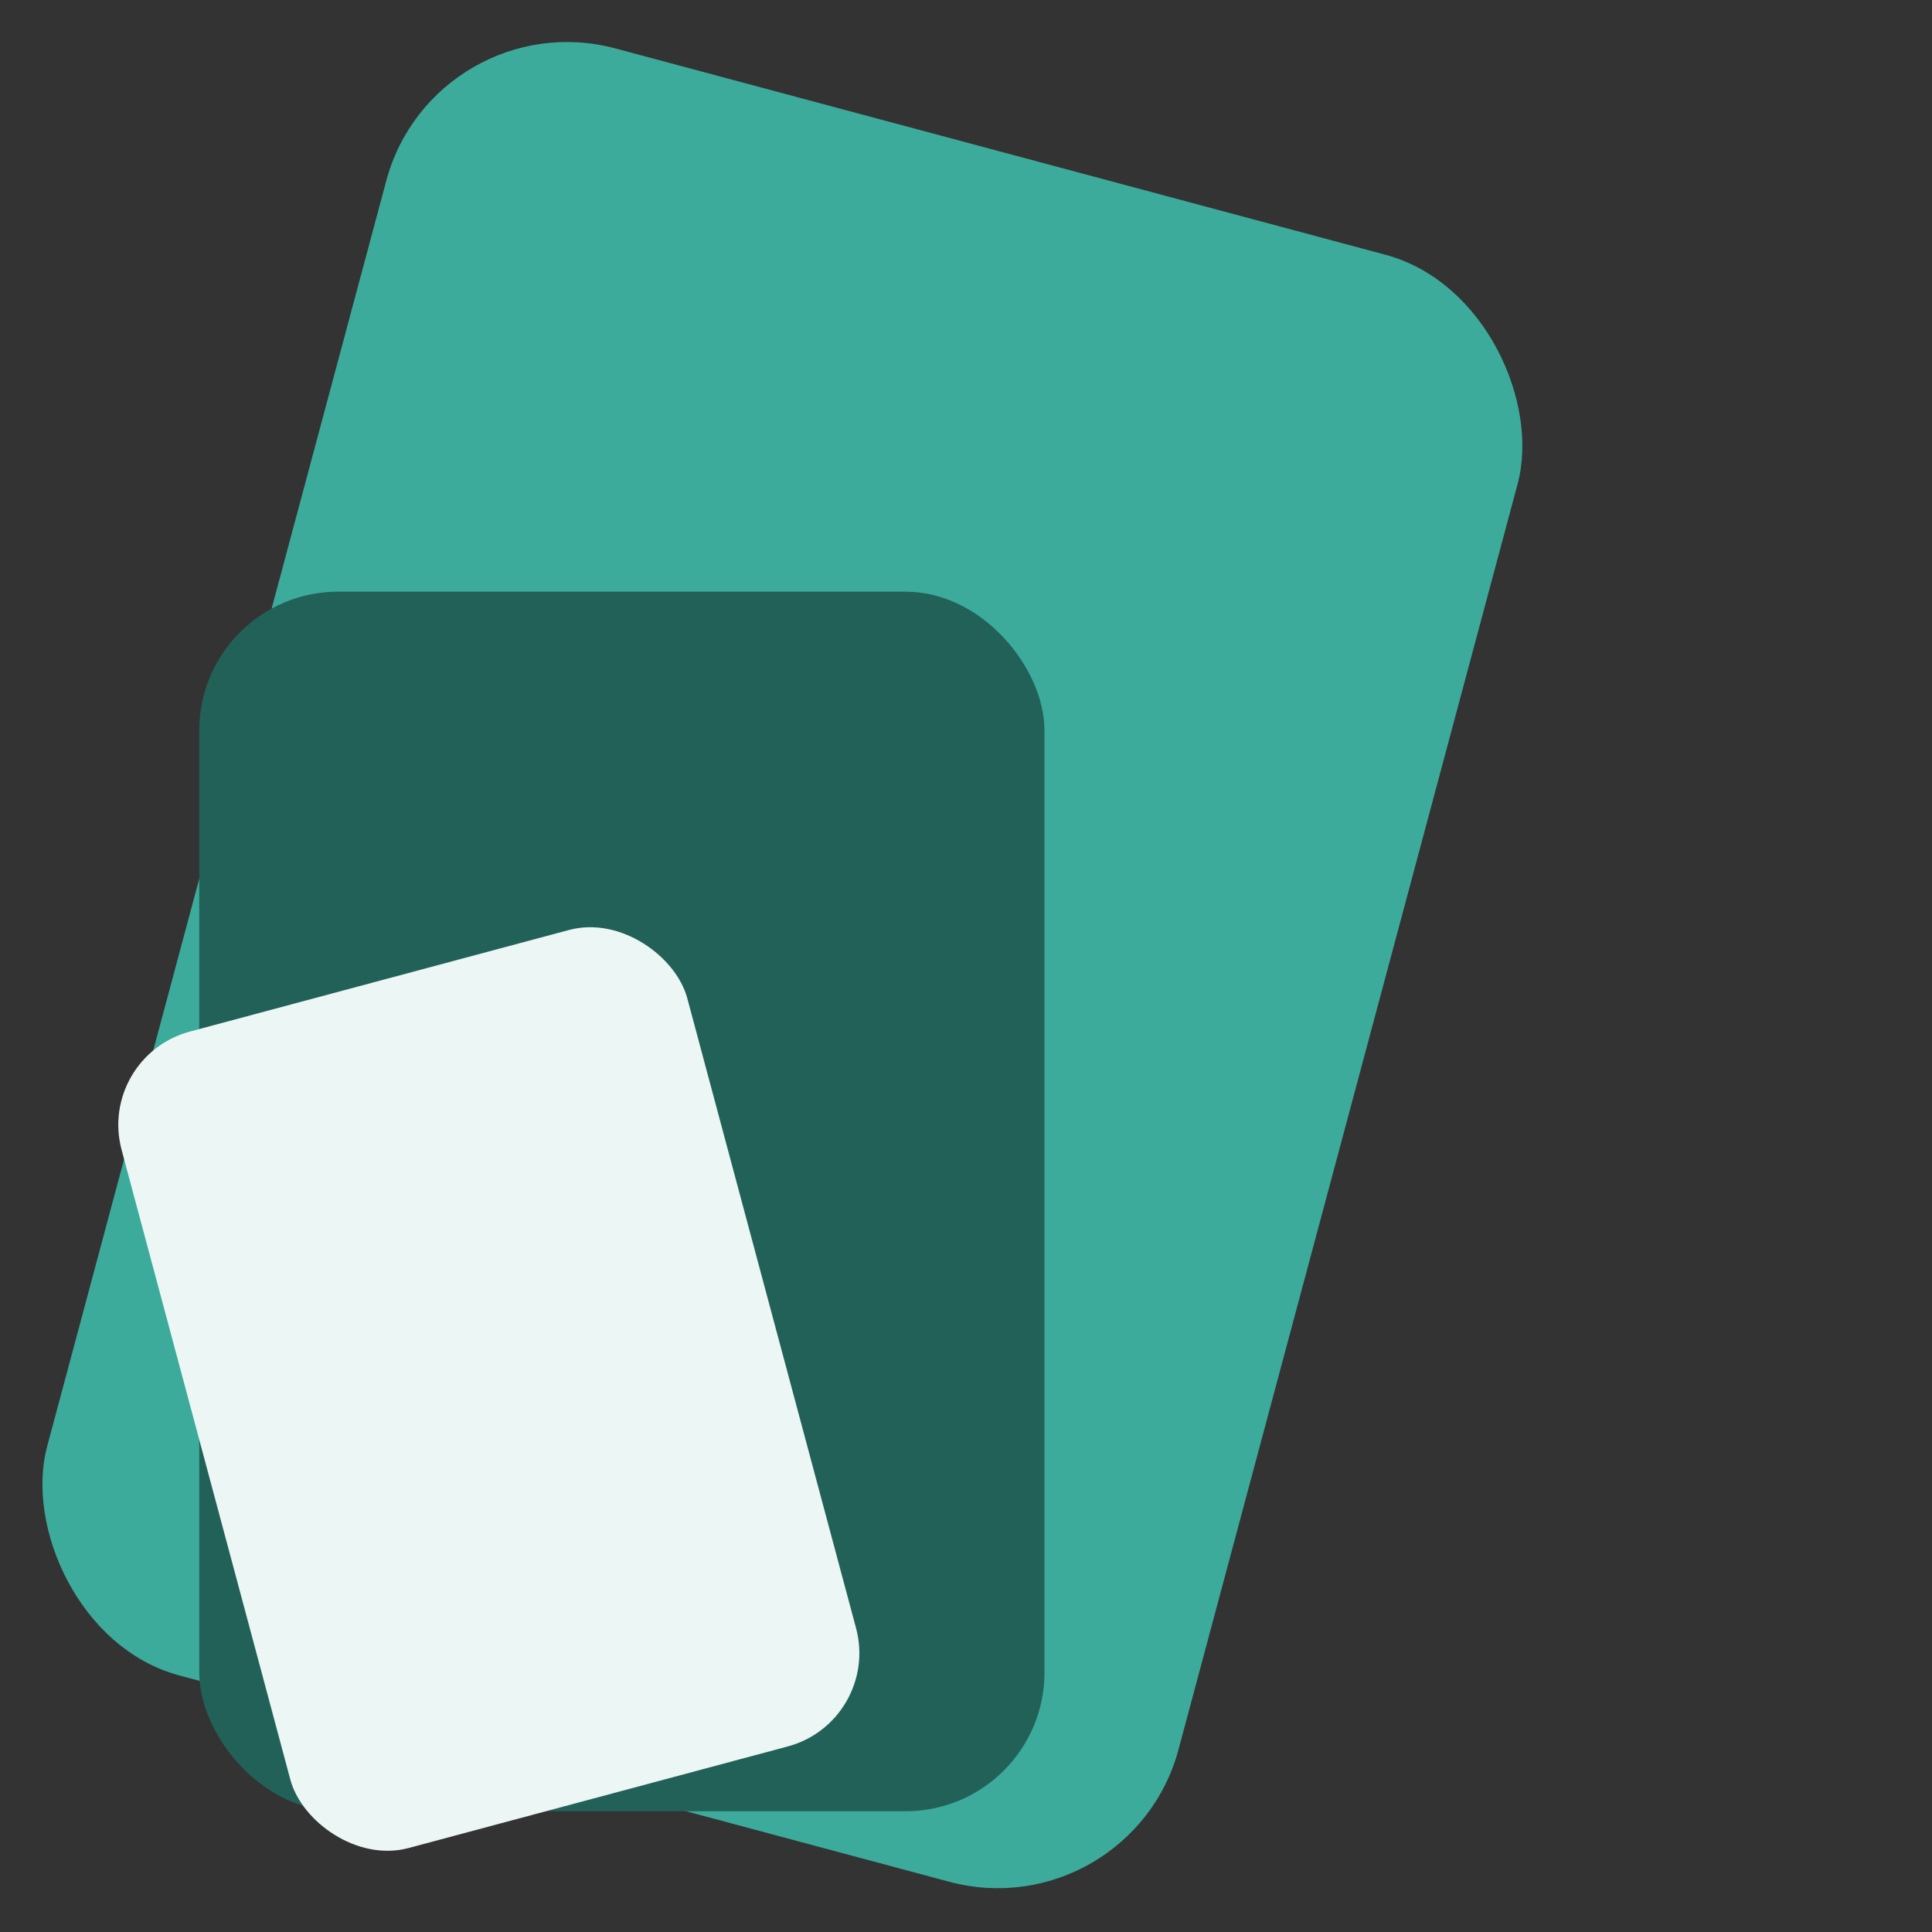
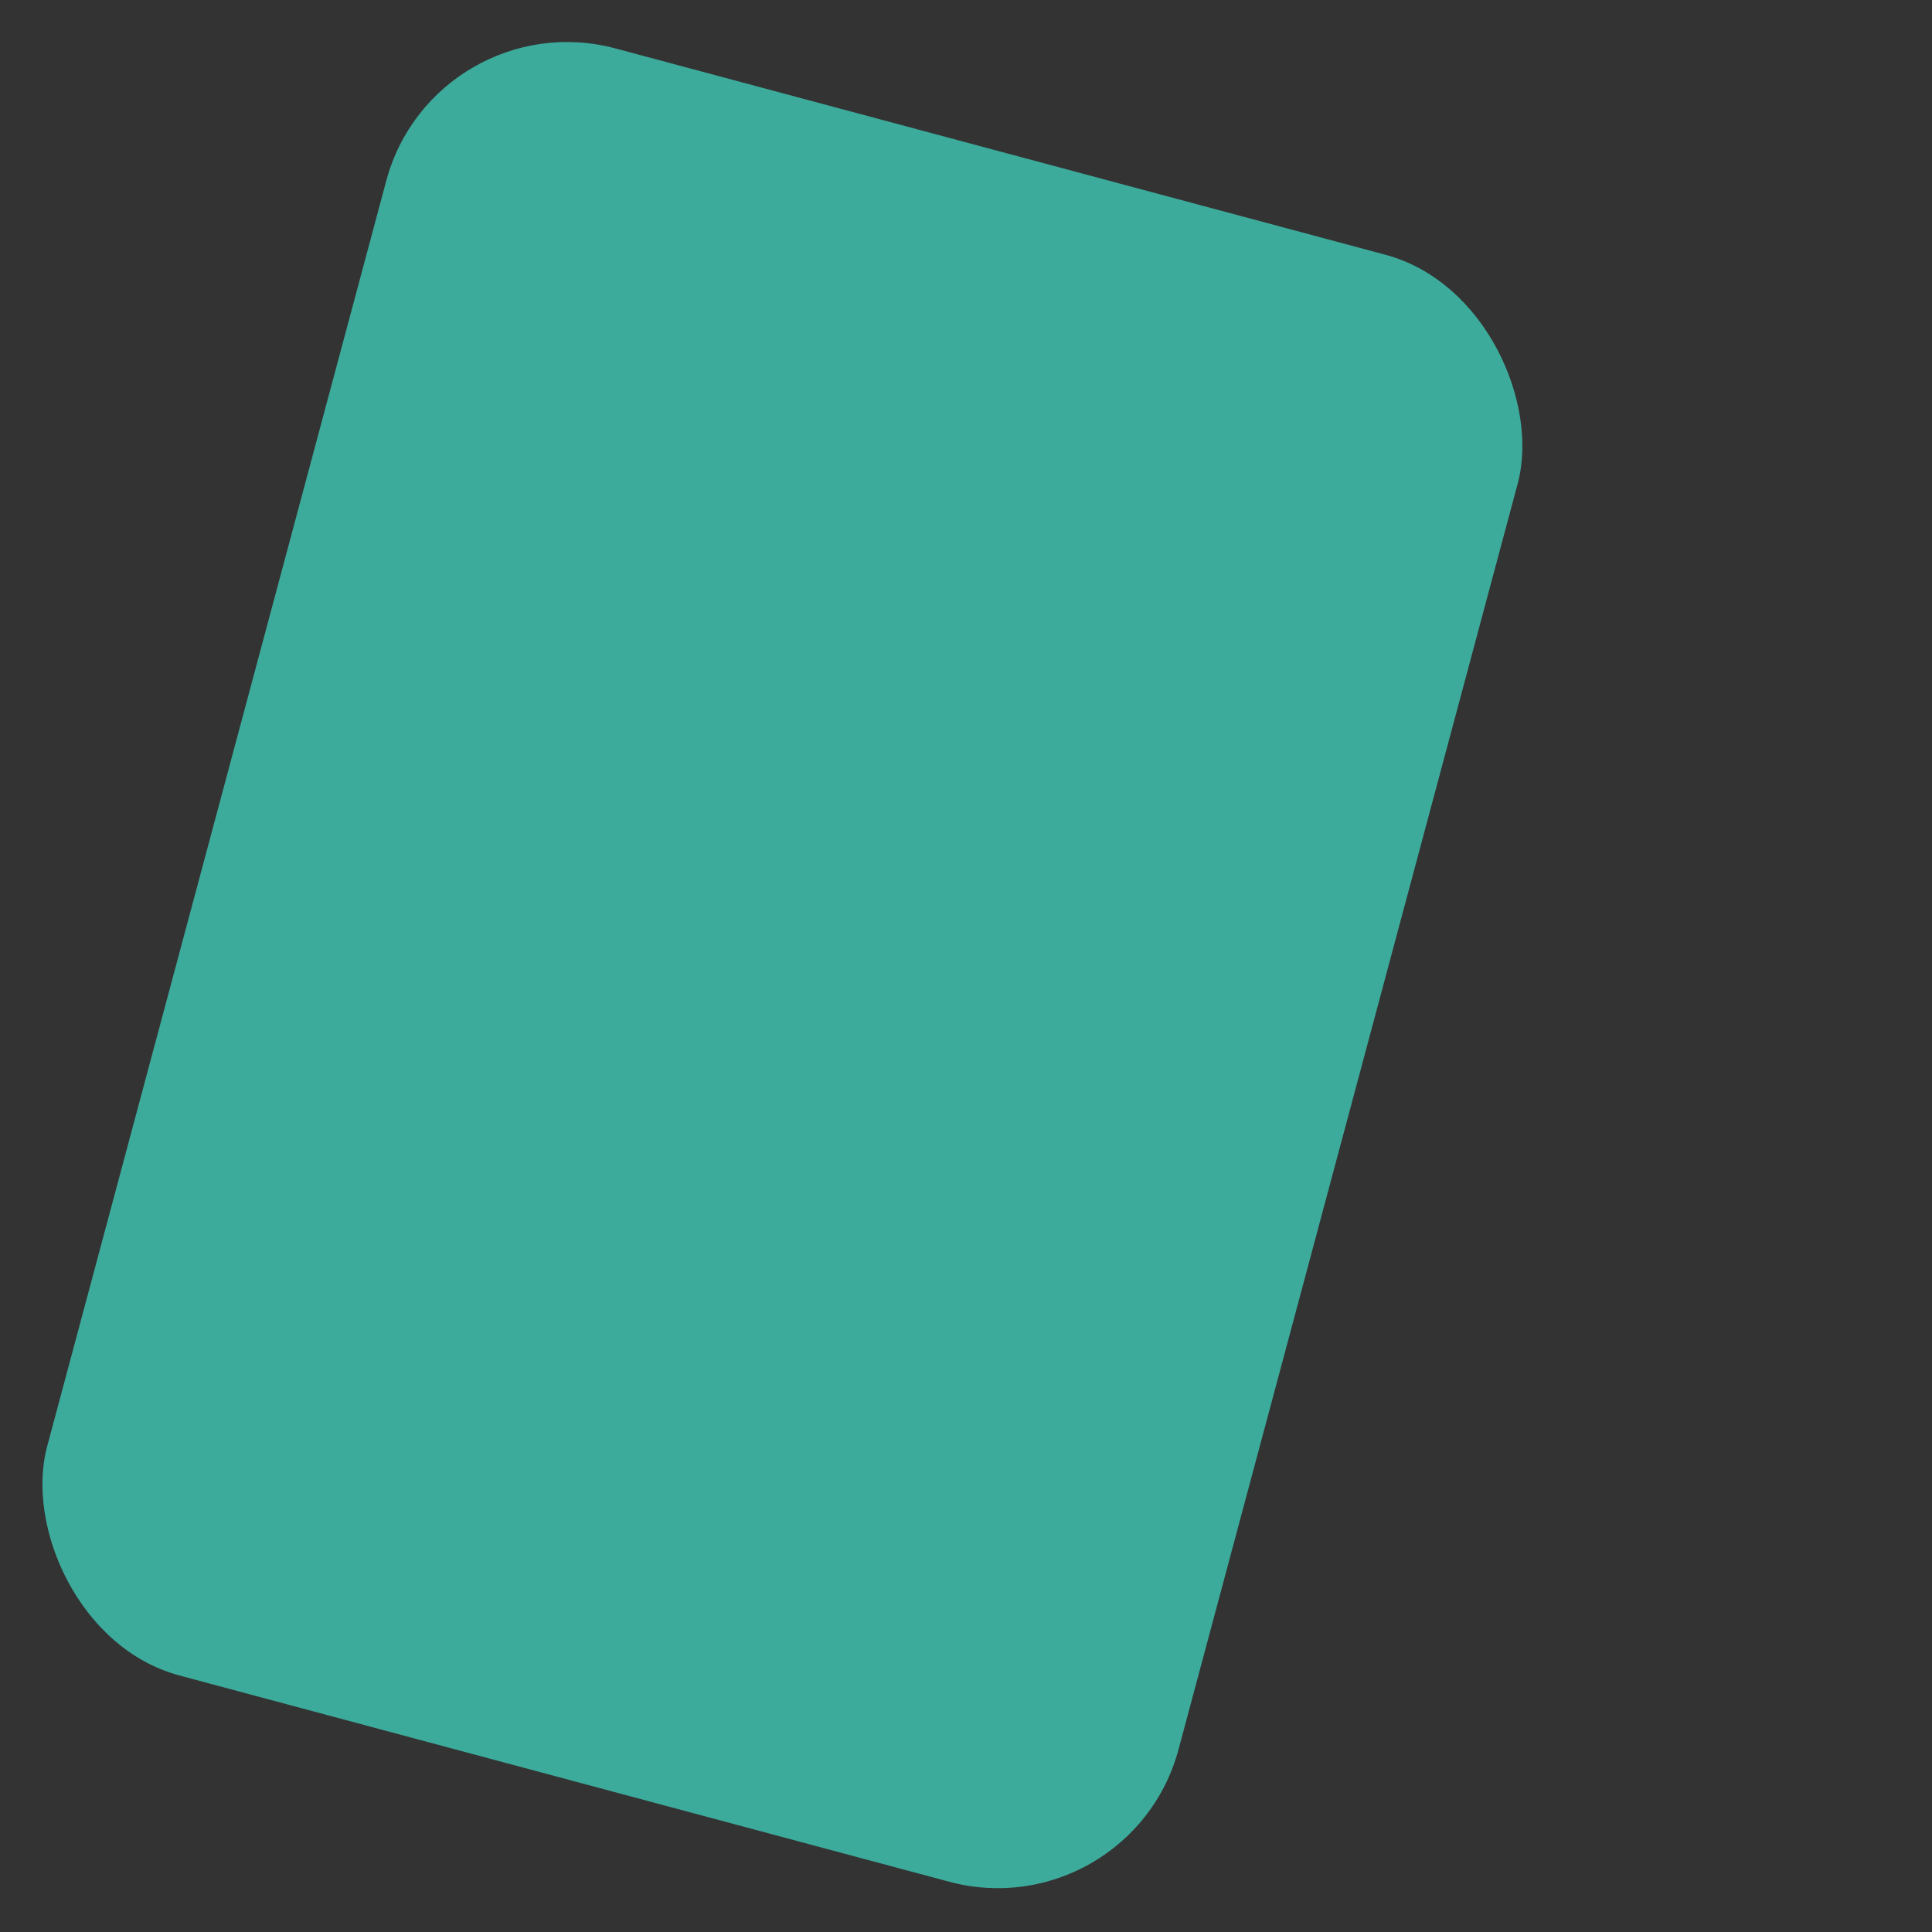
<svg xmlns="http://www.w3.org/2000/svg" width="32" height="32" viewBox="0 0 32 32" fill="none">
  <rect x="0" y="0" width="32" height="32" fill="#333333" stroke="none" />
  <rect x="7.2" width="19.4" height="27.9" rx="3.1" transform="rotate(15 7.2 0)" fill="#3CAB9B" />
-   <rect x="3.3" y="9.8" width="14" height="20.2" rx="2.3" fill="#226158" />
-   <rect x="1.6" y="17.5" width="9.7" height="14" rx="1.6" transform="rotate(-15 1.6 17.5)" fill="#ECF7F5" />
</svg>